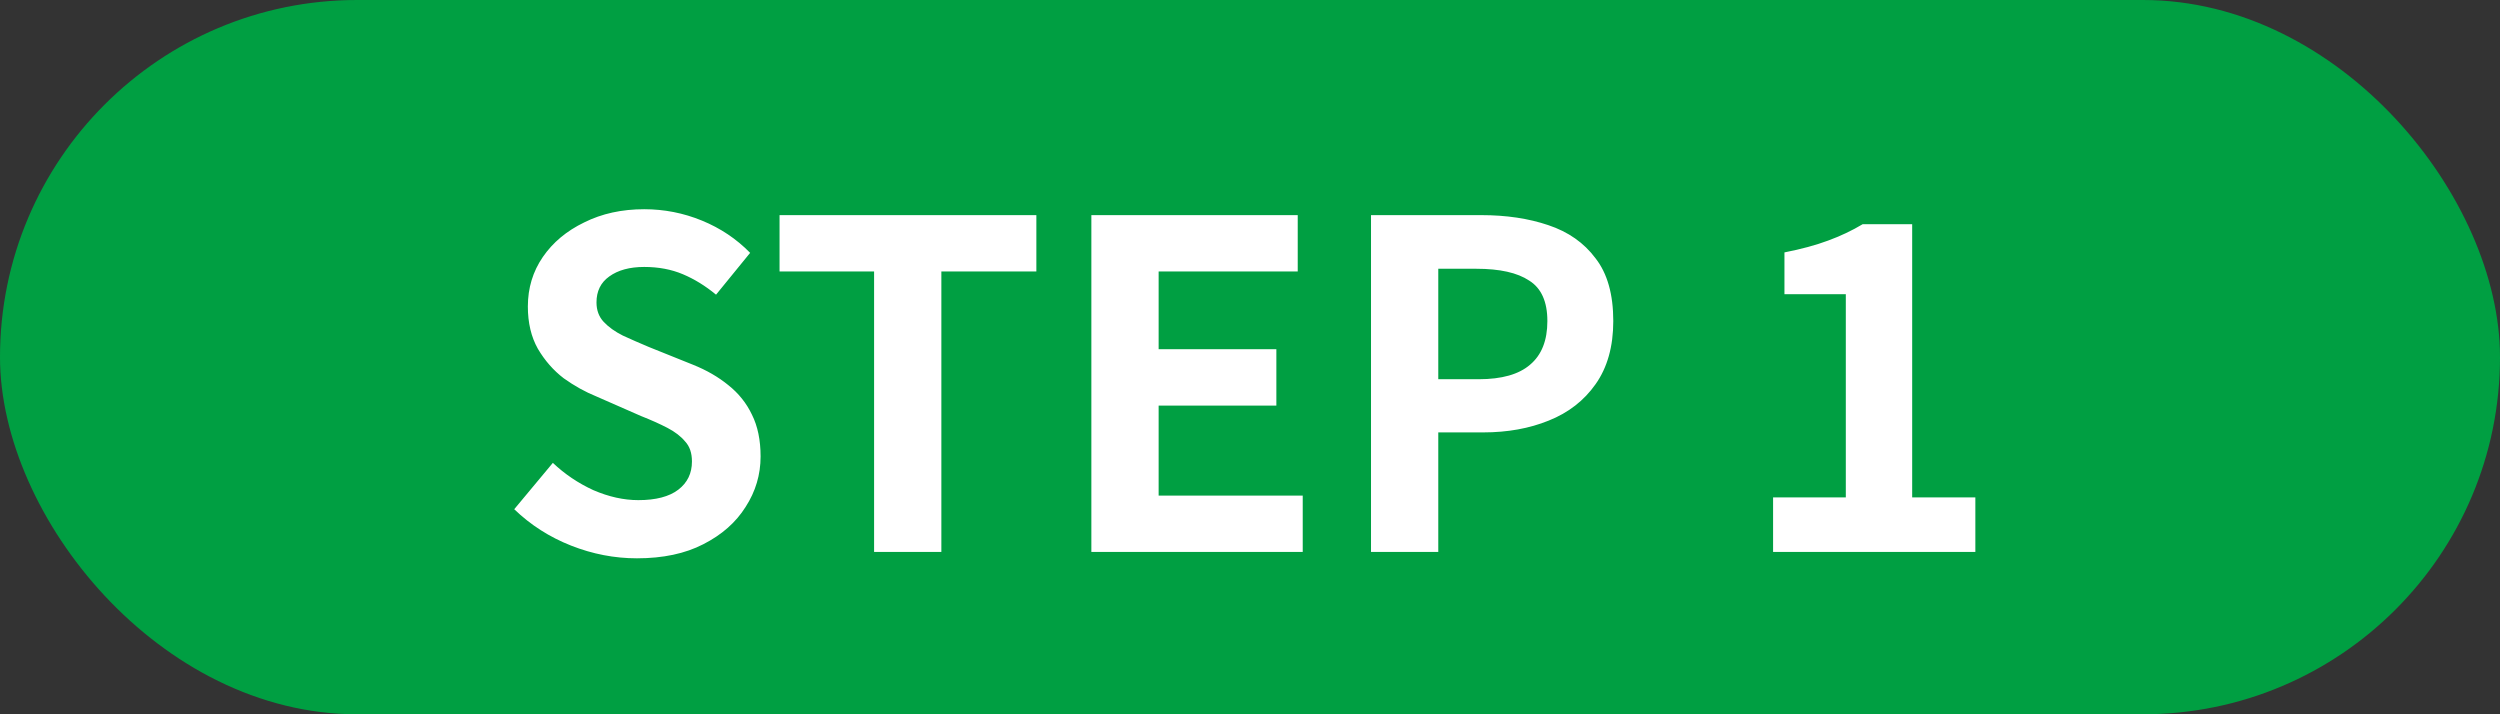
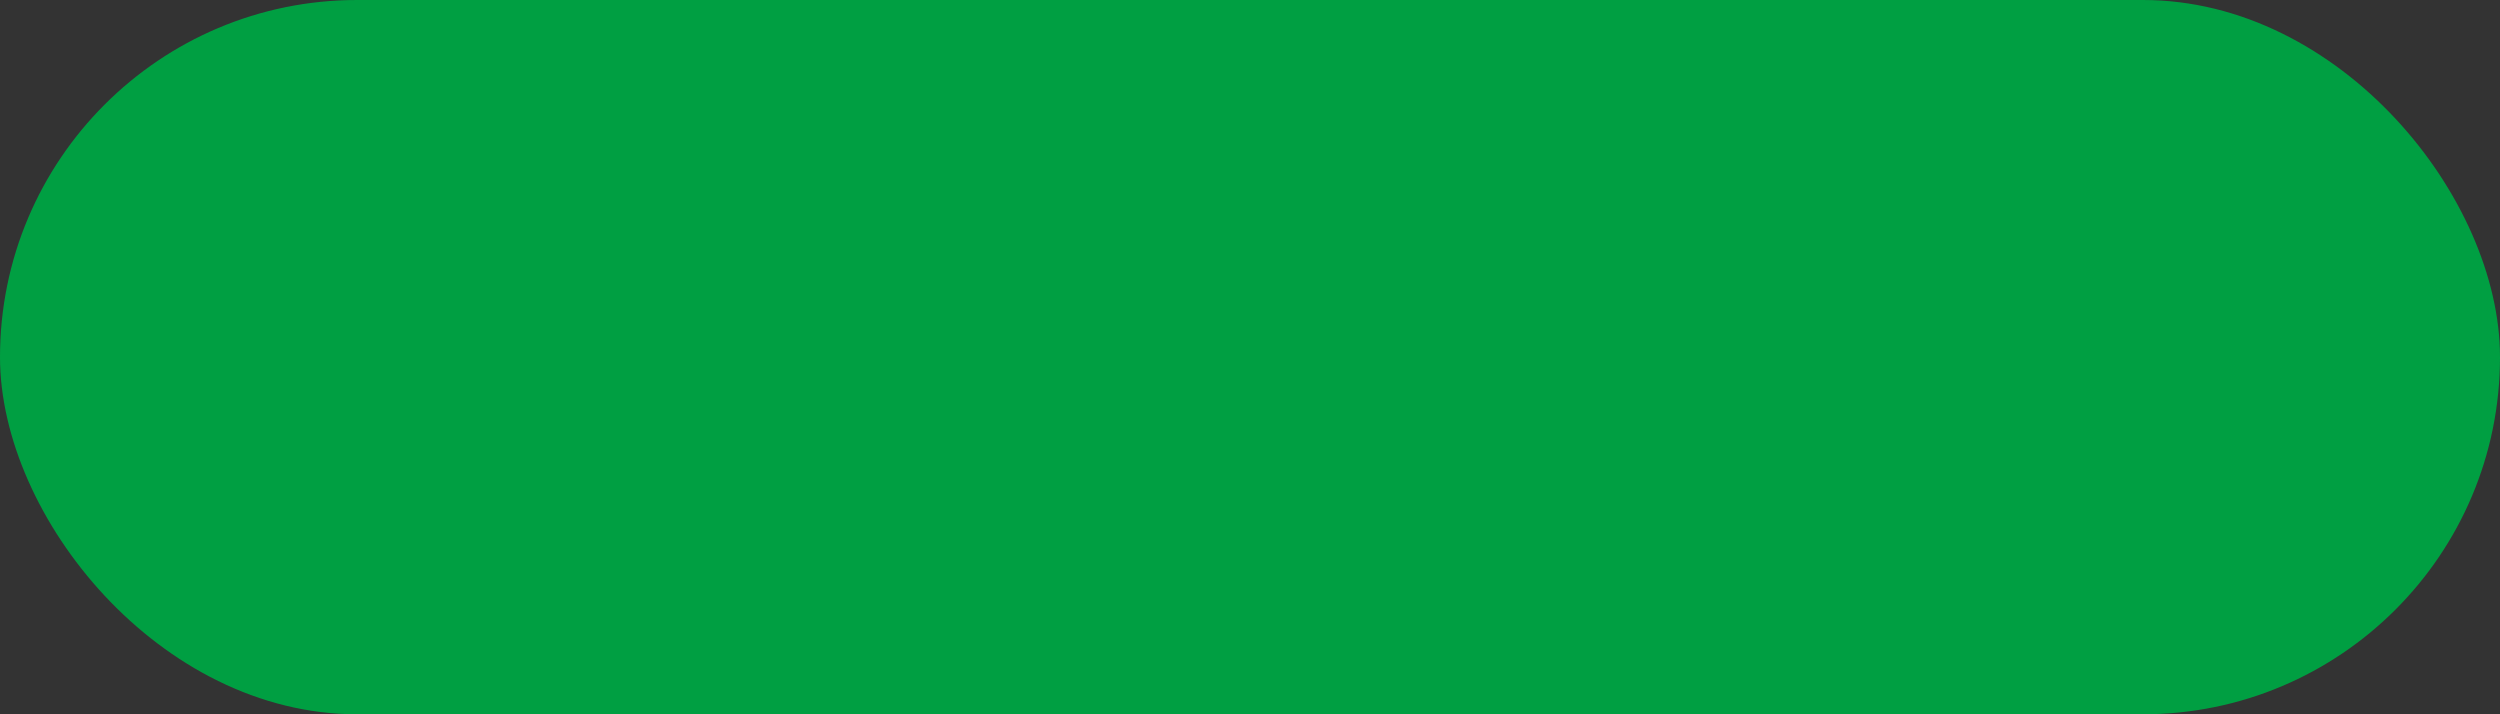
<svg xmlns="http://www.w3.org/2000/svg" width="154" height="44" viewBox="0 0 154 44" fill="none">
  <rect x="0" y="0" width="154" height="44" fill="#333333" stroke="none" />
  <rect width="154" height="44" rx="22" fill="#009F42" />
-   <path d="M39.236 34.392C37.855 34.392 36.501 34.131 35.176 33.608C33.851 33.085 32.684 32.339 31.676 31.368L34.056 28.512C34.784 29.203 35.615 29.763 36.548 30.192C37.5 30.603 38.424 30.808 39.32 30.808C40.403 30.808 41.224 30.593 41.784 30.164C42.344 29.735 42.624 29.156 42.624 28.428C42.624 27.905 42.484 27.495 42.204 27.196C41.943 26.879 41.579 26.599 41.112 26.356C40.645 26.113 40.104 25.871 39.488 25.628L36.744 24.424C36.053 24.144 35.381 23.771 34.728 23.304C34.093 22.819 33.561 22.212 33.132 21.484C32.721 20.756 32.516 19.888 32.516 18.88C32.516 17.741 32.824 16.724 33.44 15.828C34.056 14.932 34.905 14.223 35.988 13.7C37.071 13.159 38.303 12.888 39.684 12.888C40.916 12.888 42.101 13.121 43.24 13.588C44.379 14.055 45.368 14.717 46.208 15.576L44.108 18.152C43.455 17.611 42.773 17.191 42.064 16.892C41.355 16.593 40.561 16.444 39.684 16.444C38.788 16.444 38.069 16.64 37.528 17.032C37.005 17.405 36.744 17.937 36.744 18.628C36.744 19.113 36.893 19.515 37.192 19.832C37.491 20.149 37.883 20.429 38.368 20.672C38.853 20.896 39.385 21.129 39.964 21.372L42.68 22.464C43.52 22.8 44.248 23.22 44.864 23.724C45.499 24.228 45.984 24.835 46.32 25.544C46.675 26.253 46.852 27.112 46.852 28.12C46.852 29.24 46.544 30.276 45.928 31.228C45.331 32.18 44.463 32.945 43.324 33.524C42.204 34.103 40.841 34.392 39.236 34.392ZM53.844 34V16.724H48.02V13.252H63.84V16.724H57.988V34H53.844ZM67.228 34V13.252H79.94V16.724H71.372V21.512H78.624V24.984H71.372V30.528H80.248V34H67.228ZM84.454 34V13.252H91.258C92.789 13.252 94.161 13.457 95.374 13.868C96.606 14.279 97.577 14.96 98.286 15.912C99.014 16.845 99.378 18.133 99.378 19.776C99.378 21.344 99.014 22.641 98.286 23.668C97.577 24.676 96.616 25.423 95.402 25.908C94.208 26.393 92.864 26.636 91.37 26.636H88.598V34H84.454ZM88.598 23.36H91.09C92.509 23.36 93.564 23.061 94.254 22.464C94.964 21.867 95.318 20.971 95.318 19.776C95.318 18.581 94.945 17.751 94.198 17.284C93.47 16.799 92.388 16.556 90.95 16.556H88.598V23.36ZM109.222 34V30.64H113.702V18.124H109.922V15.548C110.967 15.343 111.863 15.1 112.61 14.82C113.375 14.54 114.084 14.204 114.738 13.812H117.79V30.64H121.682V34H109.222Z" fill="white" />
</svg>